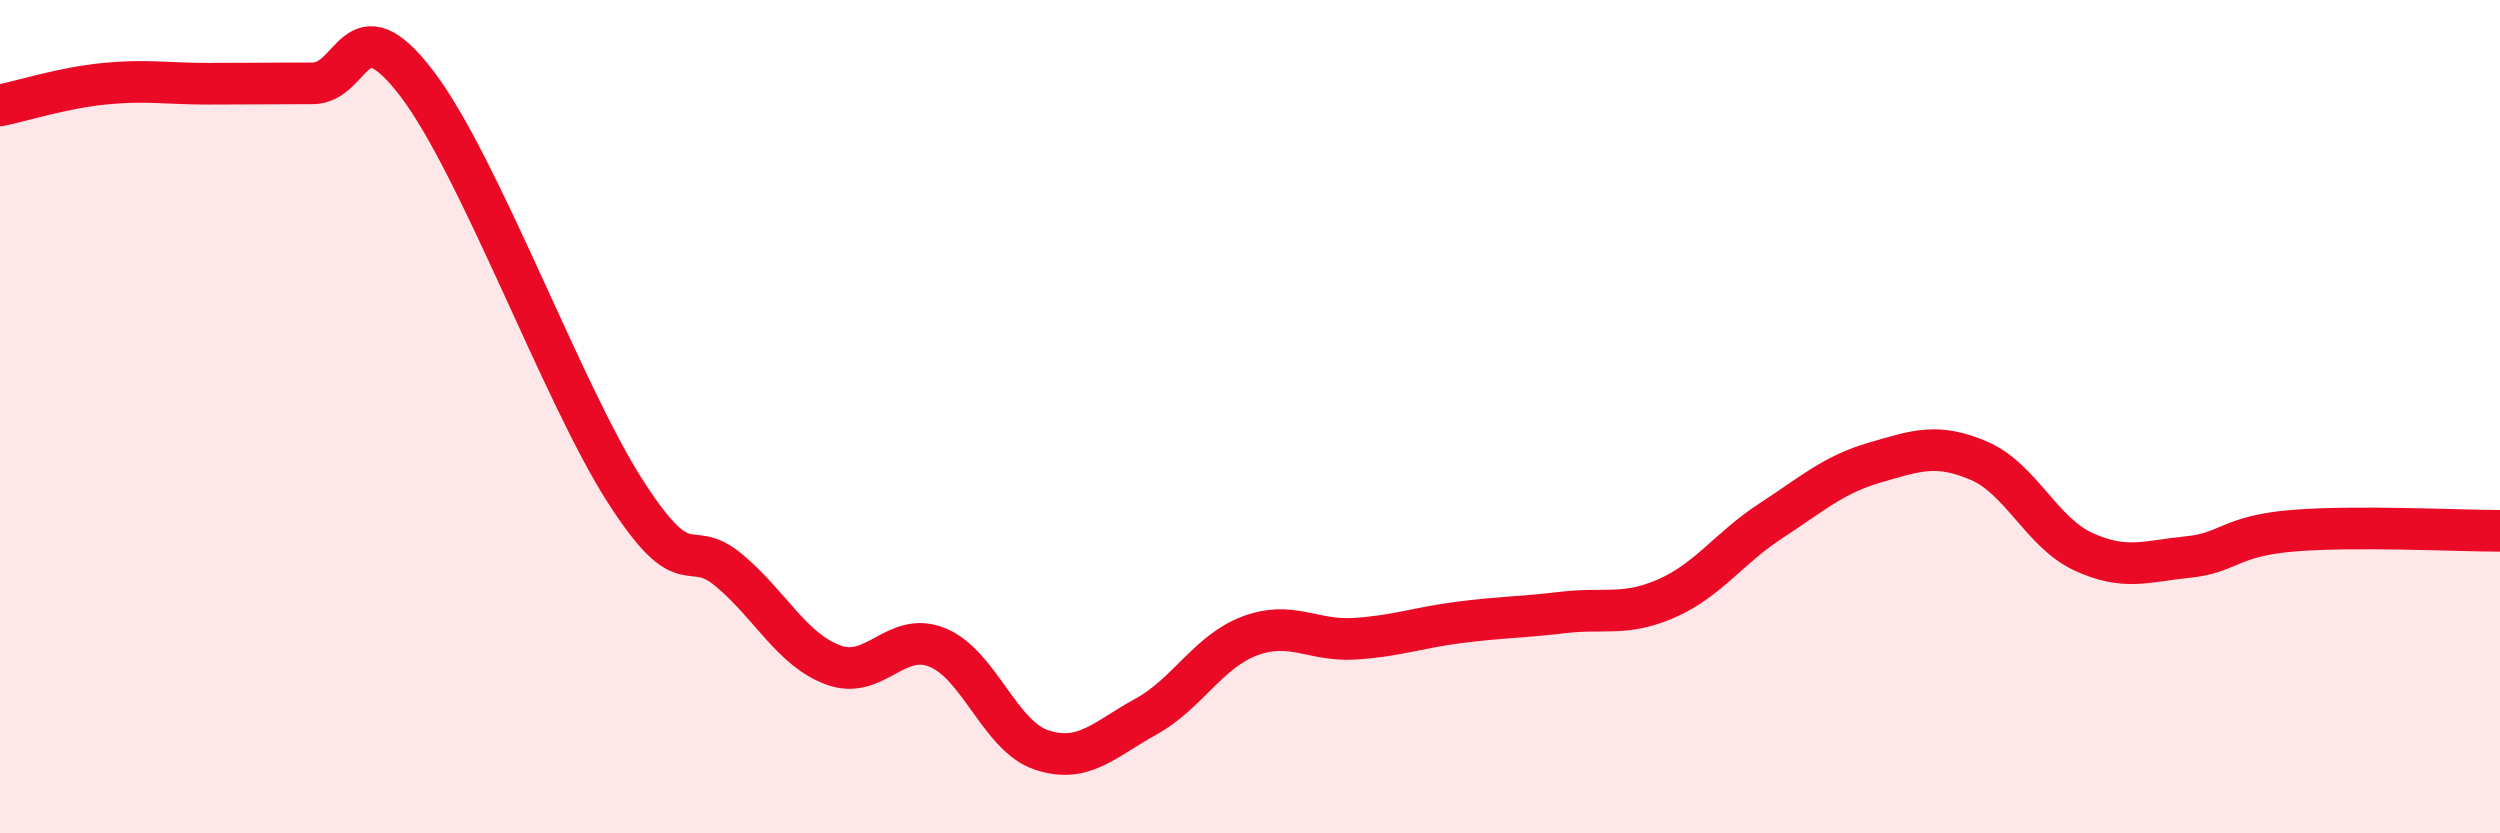
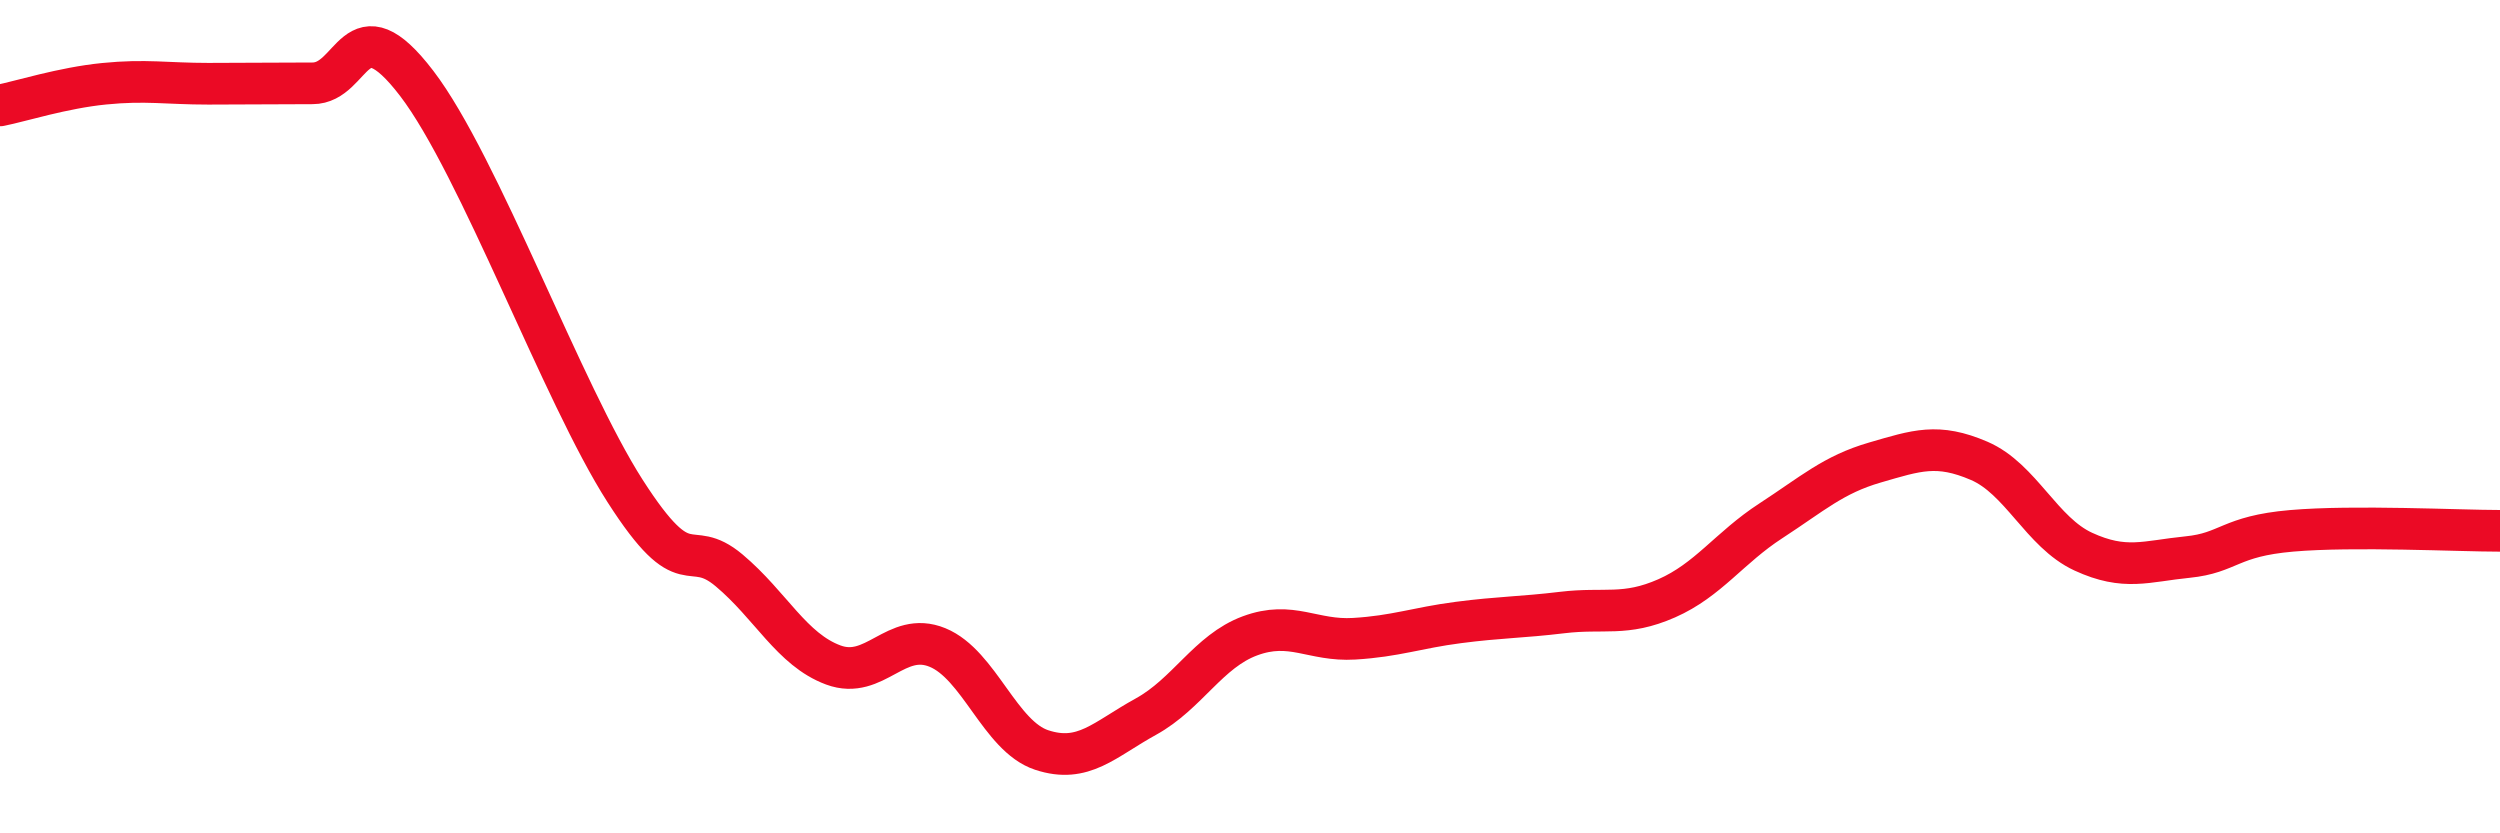
<svg xmlns="http://www.w3.org/2000/svg" width="60" height="20" viewBox="0 0 60 20">
-   <path d="M 0,2.53 C 0.5,2.43 1.5,2.11 2.5,2.01 C 3.5,1.91 4,2.01 5,2.01 C 6,2.01 6.5,2 7.5,2 C 8.5,2 8.5,0.04 10,2 C 11.5,3.96 13.5,9.44 15,11.78 C 16.5,14.12 16.5,12.85 17.5,13.69 C 18.5,14.53 19,15.59 20,15.96 C 21,16.33 21.5,15.13 22.5,15.54 C 23.5,15.95 24,17.67 25,18 C 26,18.33 26.5,17.75 27.5,17.2 C 28.5,16.65 29,15.63 30,15.26 C 31,14.89 31.5,15.39 32.5,15.33 C 33.5,15.27 34,15.07 35,14.94 C 36,14.81 36.5,14.82 37.5,14.7 C 38.5,14.58 39,14.8 40,14.36 C 41,13.92 41.5,13.15 42.5,12.5 C 43.5,11.85 44,11.39 45,11.1 C 46,10.81 46.5,10.63 47.5,11.06 C 48.5,11.49 49,12.78 50,13.24 C 51,13.7 51.5,13.47 52.5,13.37 C 53.5,13.27 53.5,12.87 55,12.74 C 56.5,12.61 59,12.74 60,12.74L60 20L0 20Z" fill="#EB0A25" opacity="0.1" stroke-linecap="round" stroke-linejoin="round" />
  <path d="M 0,2.53 C 0.5,2.43 1.5,2.11 2.5,2.01 C 3.5,1.91 4,2.01 5,2.01 C 6,2.01 6.5,2 7.5,2 C 8.5,2 8.5,0.04 10,2 C 11.5,3.96 13.5,9.44 15,11.78 C 16.5,14.12 16.5,12.85 17.5,13.69 C 18.5,14.53 19,15.59 20,15.96 C 21,16.33 21.5,15.13 22.5,15.54 C 23.5,15.95 24,17.67 25,18 C 26,18.33 26.5,17.75 27.5,17.2 C 28.5,16.65 29,15.63 30,15.26 C 31,14.89 31.5,15.39 32.5,15.33 C 33.5,15.27 34,15.07 35,14.94 C 36,14.81 36.5,14.82 37.5,14.7 C 38.5,14.58 39,14.8 40,14.36 C 41,13.92 41.5,13.15 42.5,12.5 C 43.5,11.85 44,11.39 45,11.1 C 46,10.81 46.5,10.63 47.5,11.06 C 48.5,11.49 49,12.78 50,13.24 C 51,13.7 51.5,13.47 52.5,13.37 C 53.5,13.27 53.5,12.87 55,12.74 C 56.5,12.61 59,12.74 60,12.74" stroke="#EB0A25" stroke-width="1" fill="none" stroke-linecap="round" stroke-linejoin="round" />
</svg>